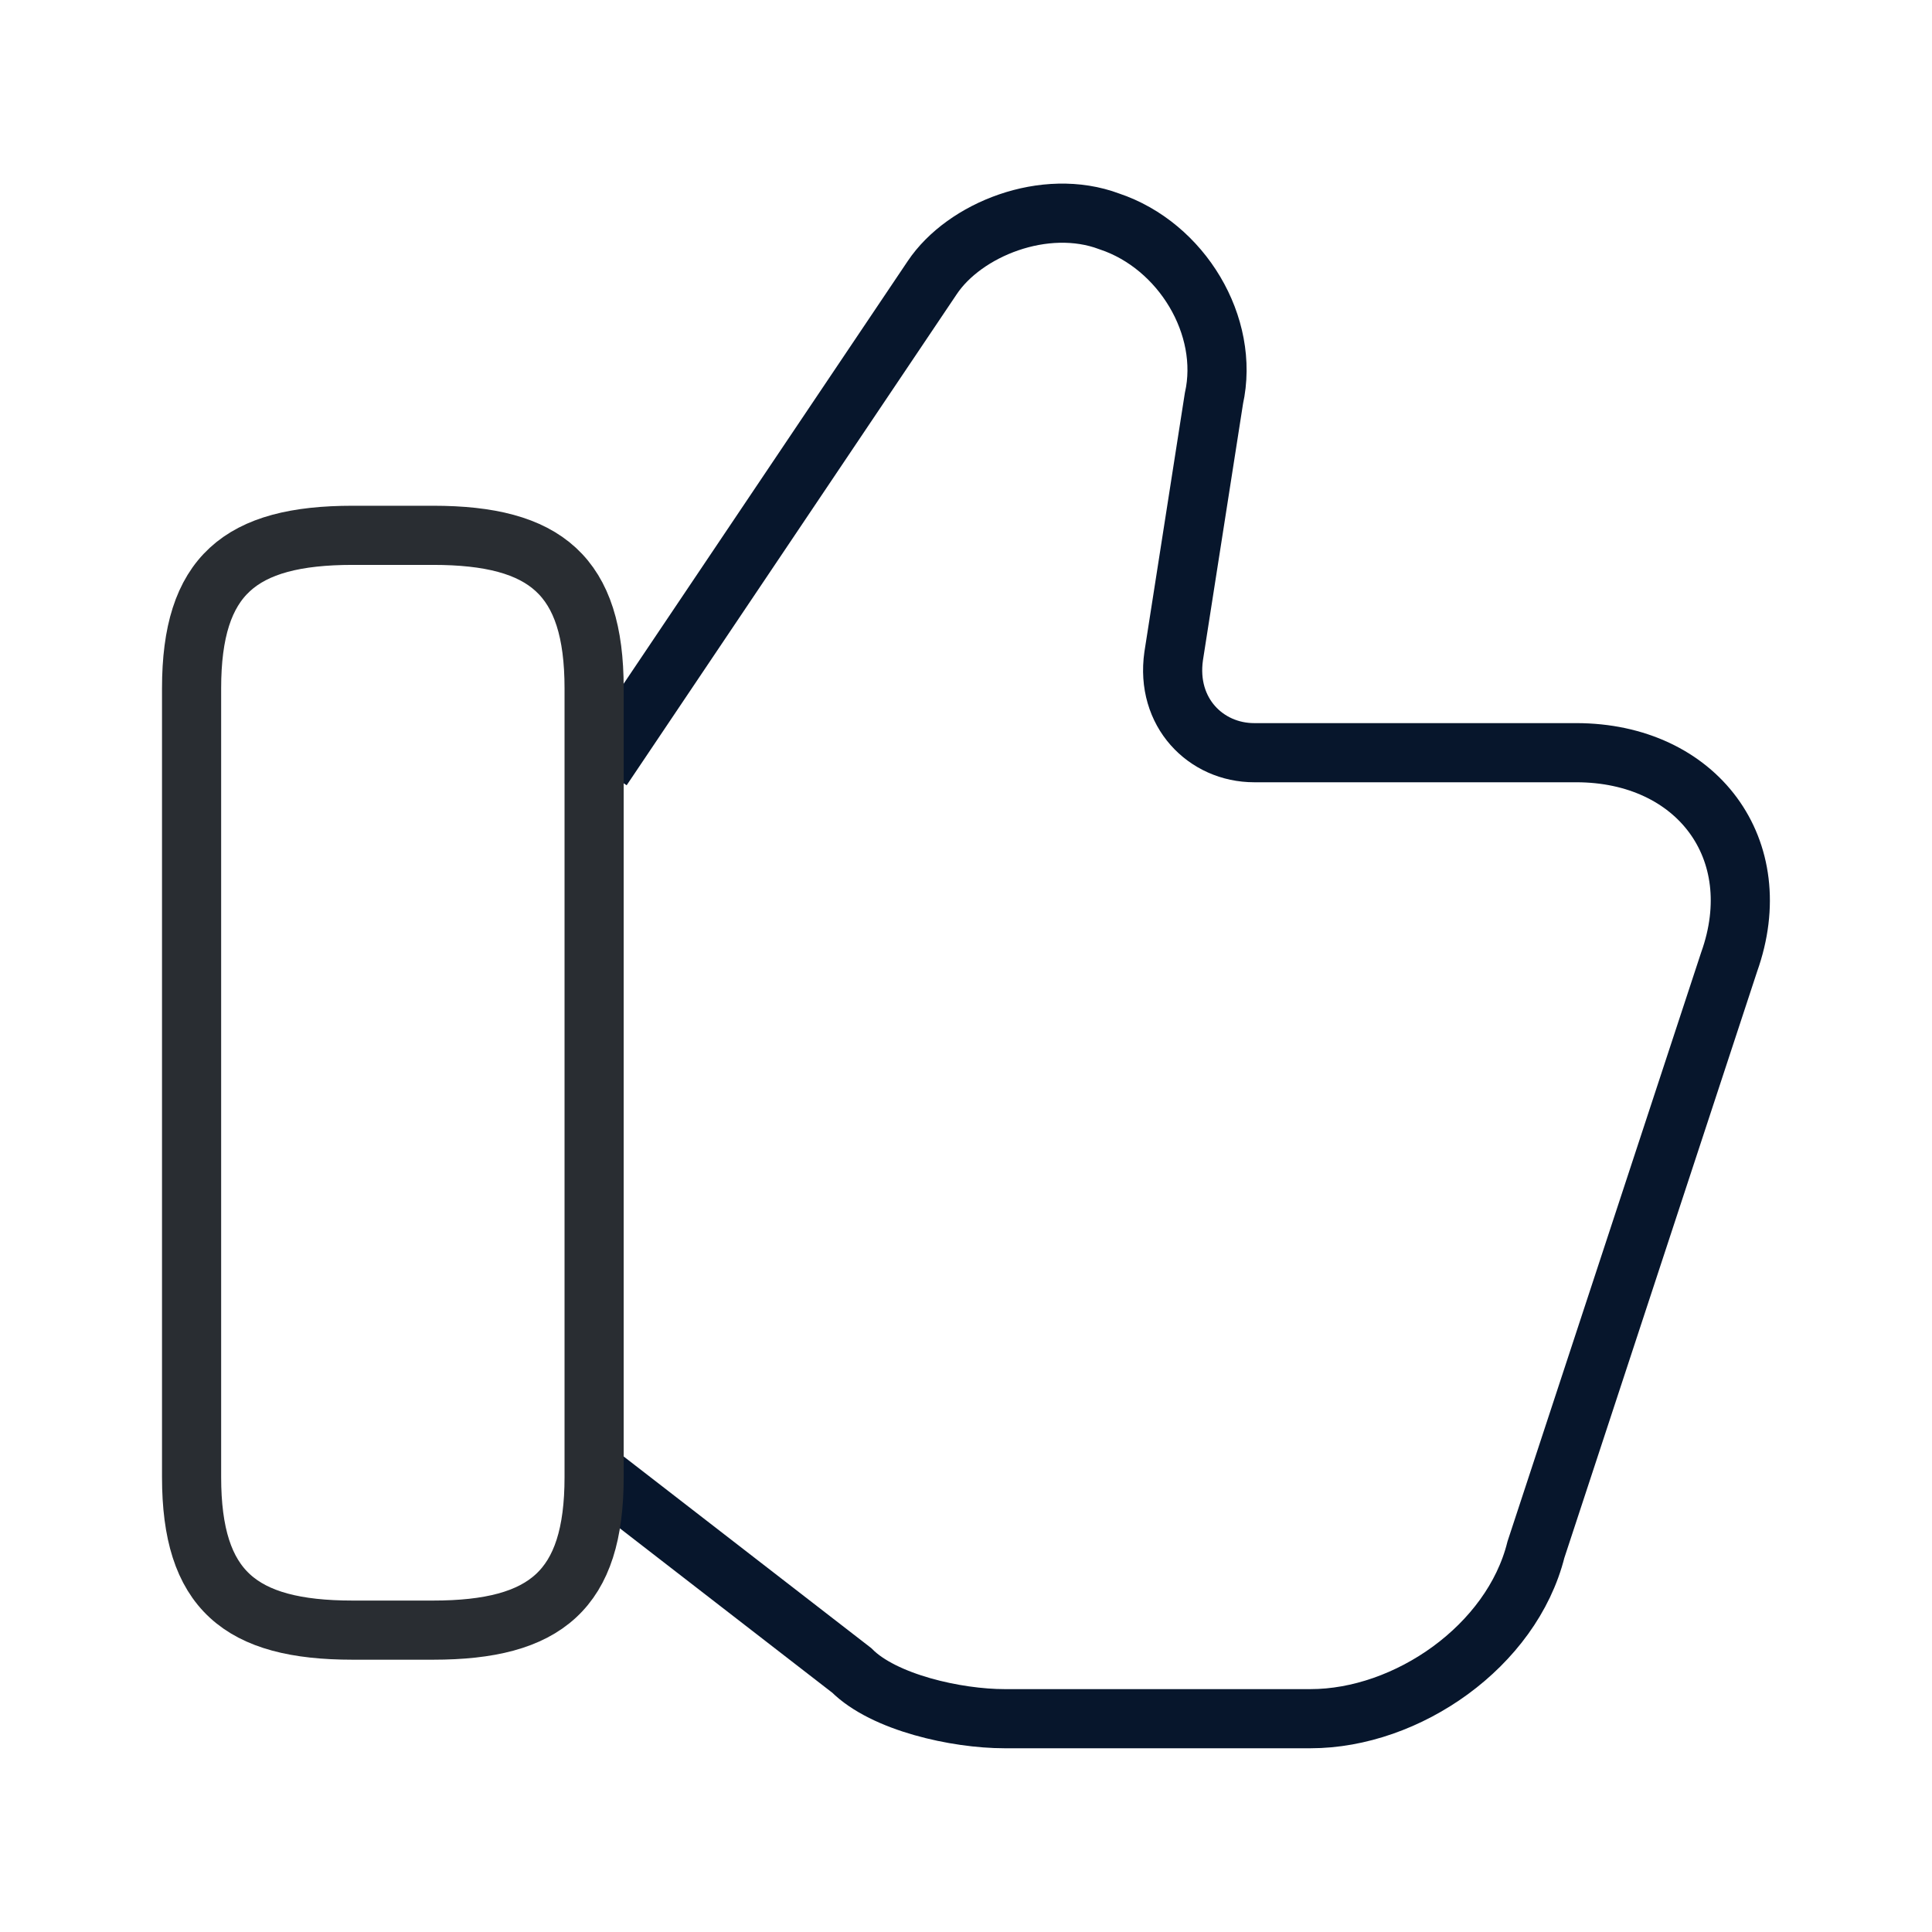
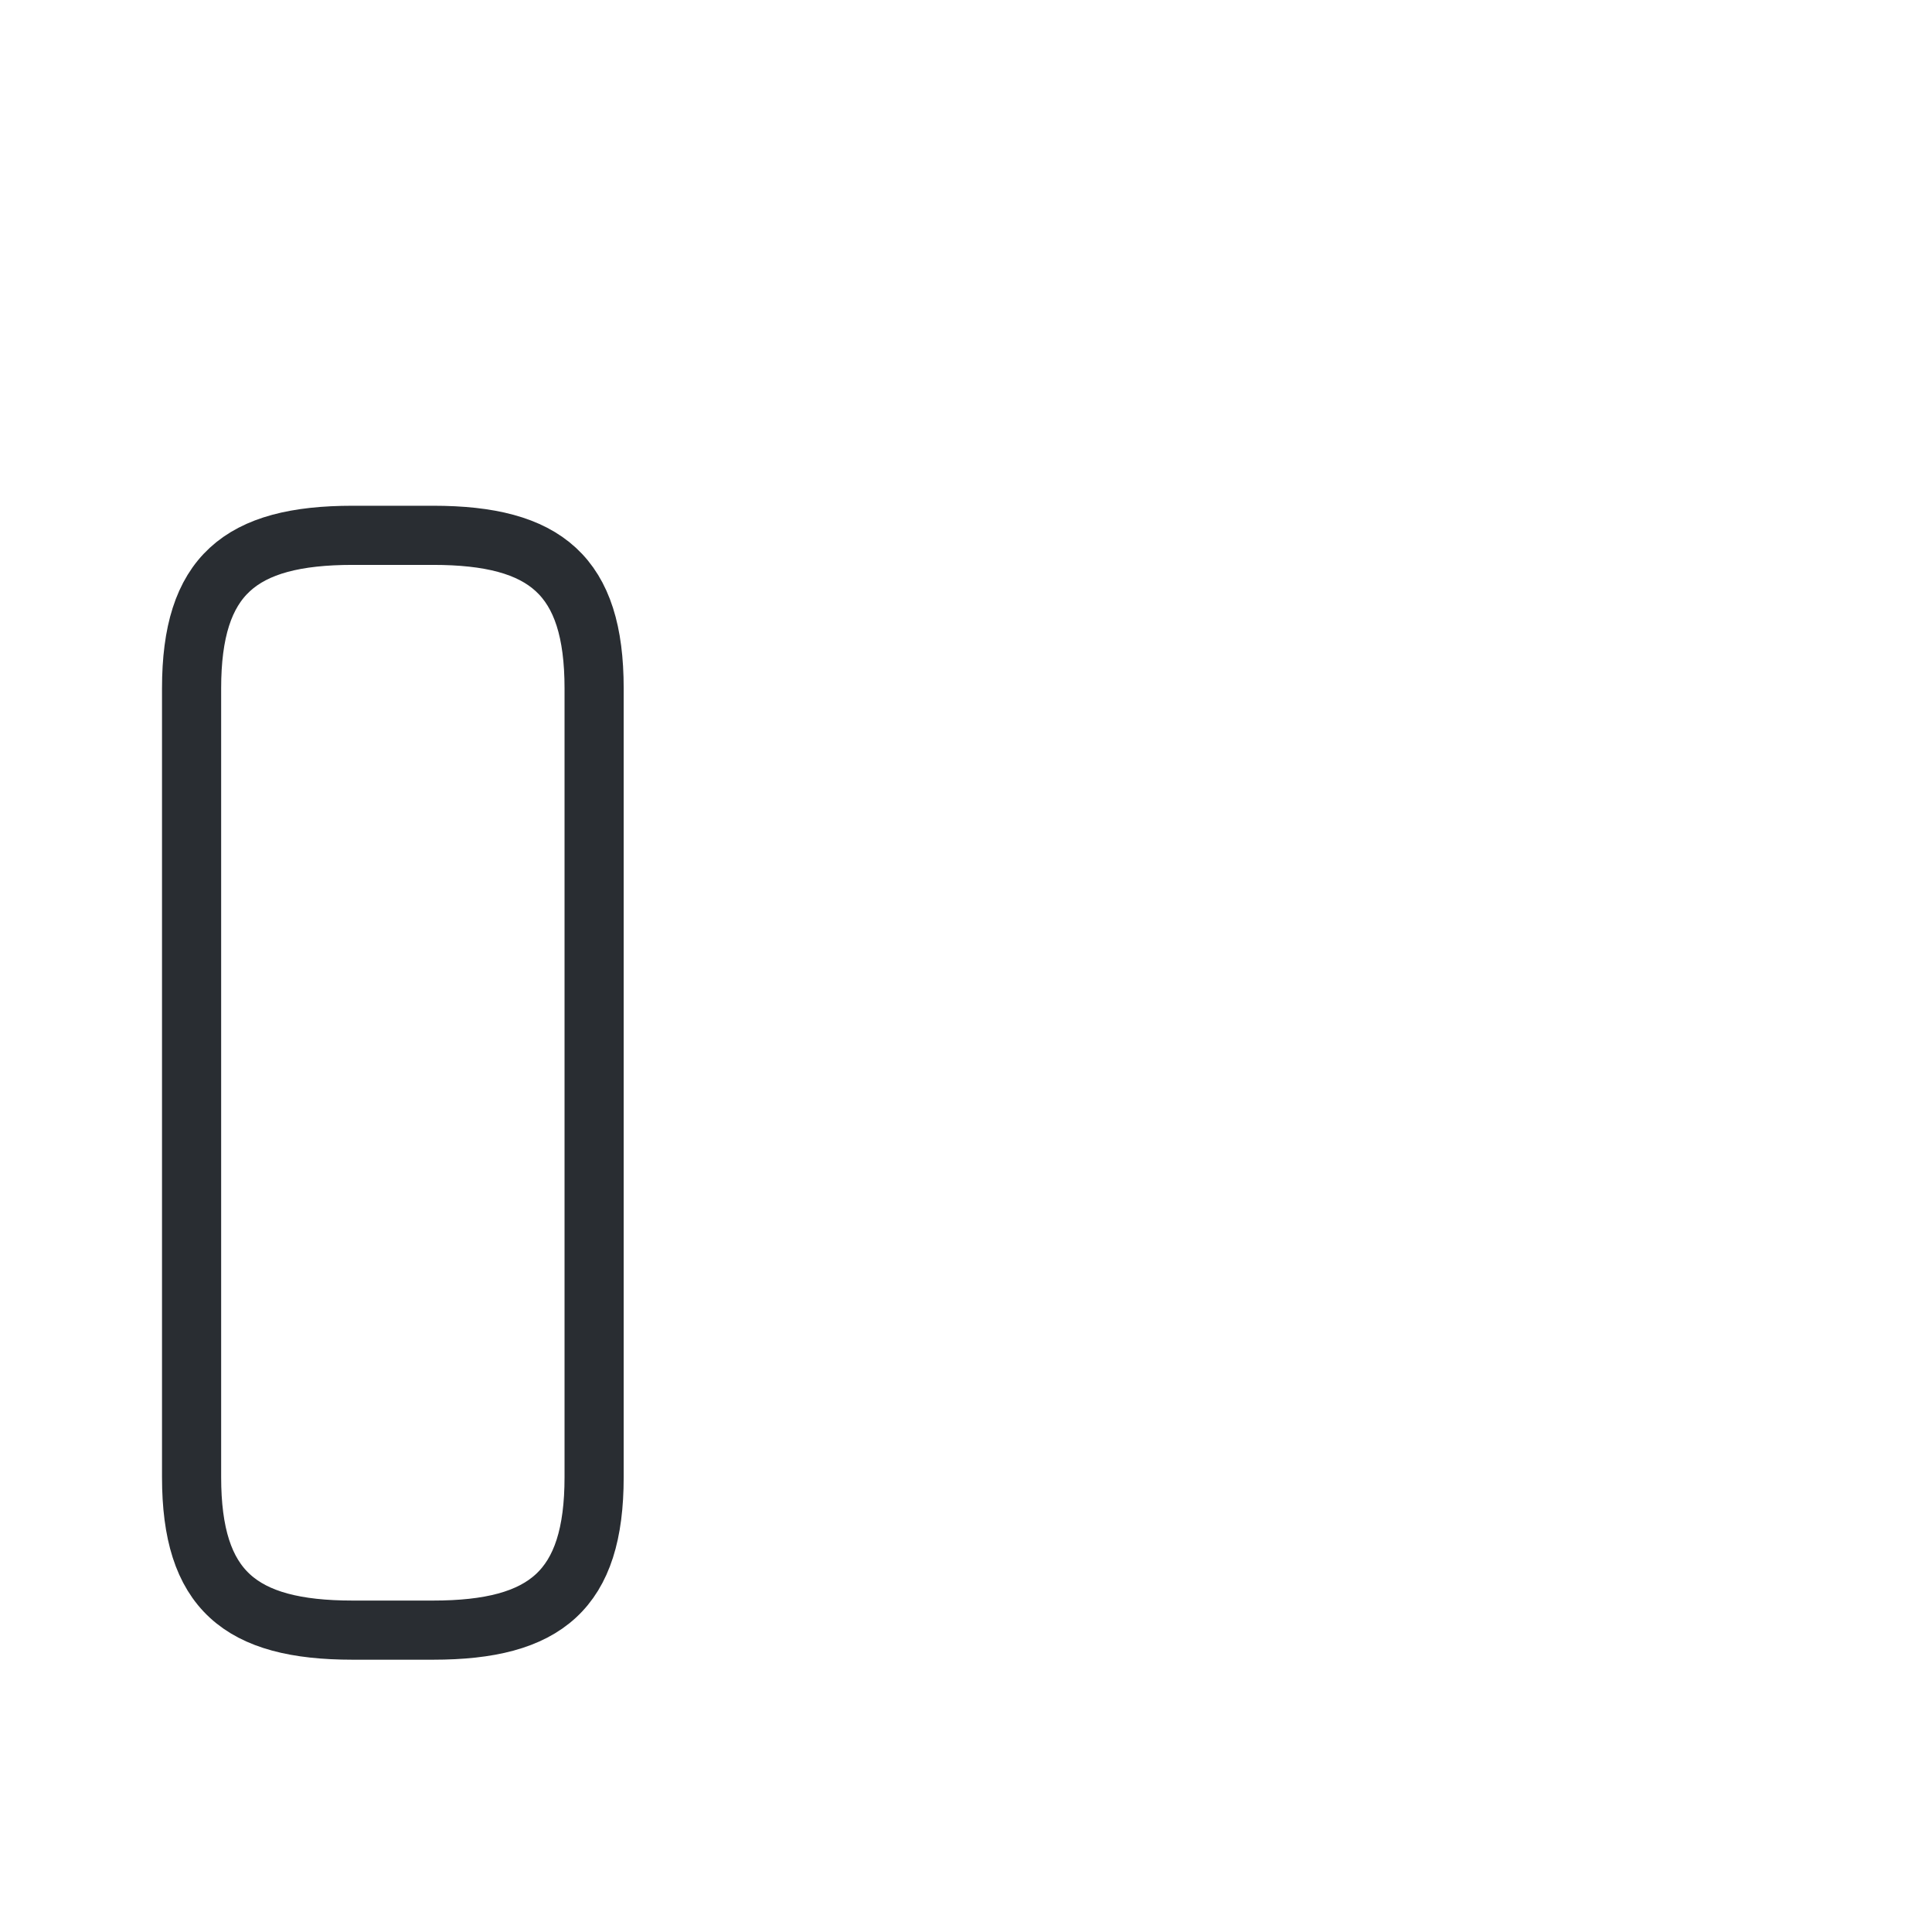
<svg xmlns="http://www.w3.org/2000/svg" width="49" height="49" viewBox="0 0 49 49" fill="none">
-   <path d="M15.271 37.465L21.601 42.364C22.417 43.181 24.255 43.59 25.48 43.59H33.238C35.688 43.59 38.342 41.752 38.955 39.302L43.855 24.398C44.876 21.54 43.038 19.09 39.976 19.09H31.809C30.584 19.09 29.563 18.069 29.767 16.64L30.788 10.106C31.197 8.269 29.971 6.227 28.134 5.615C26.501 5.002 24.459 5.819 23.642 7.044L15.271 19.498" stroke="#07162C" stroke-width="1.5" stroke-miterlimit="10" />
  <path d="M4.859 37.465V17.456C4.859 14.598 6.084 13.577 8.943 13.577H10.984C13.843 13.577 15.068 14.598 15.068 17.456V37.465C15.068 40.323 13.843 41.344 10.984 41.344H8.943C6.084 41.344 4.859 40.323 4.859 37.465Z" stroke="#292D32" stroke-width="1.5" stroke-linecap="round" stroke-linejoin="round" />
</svg>